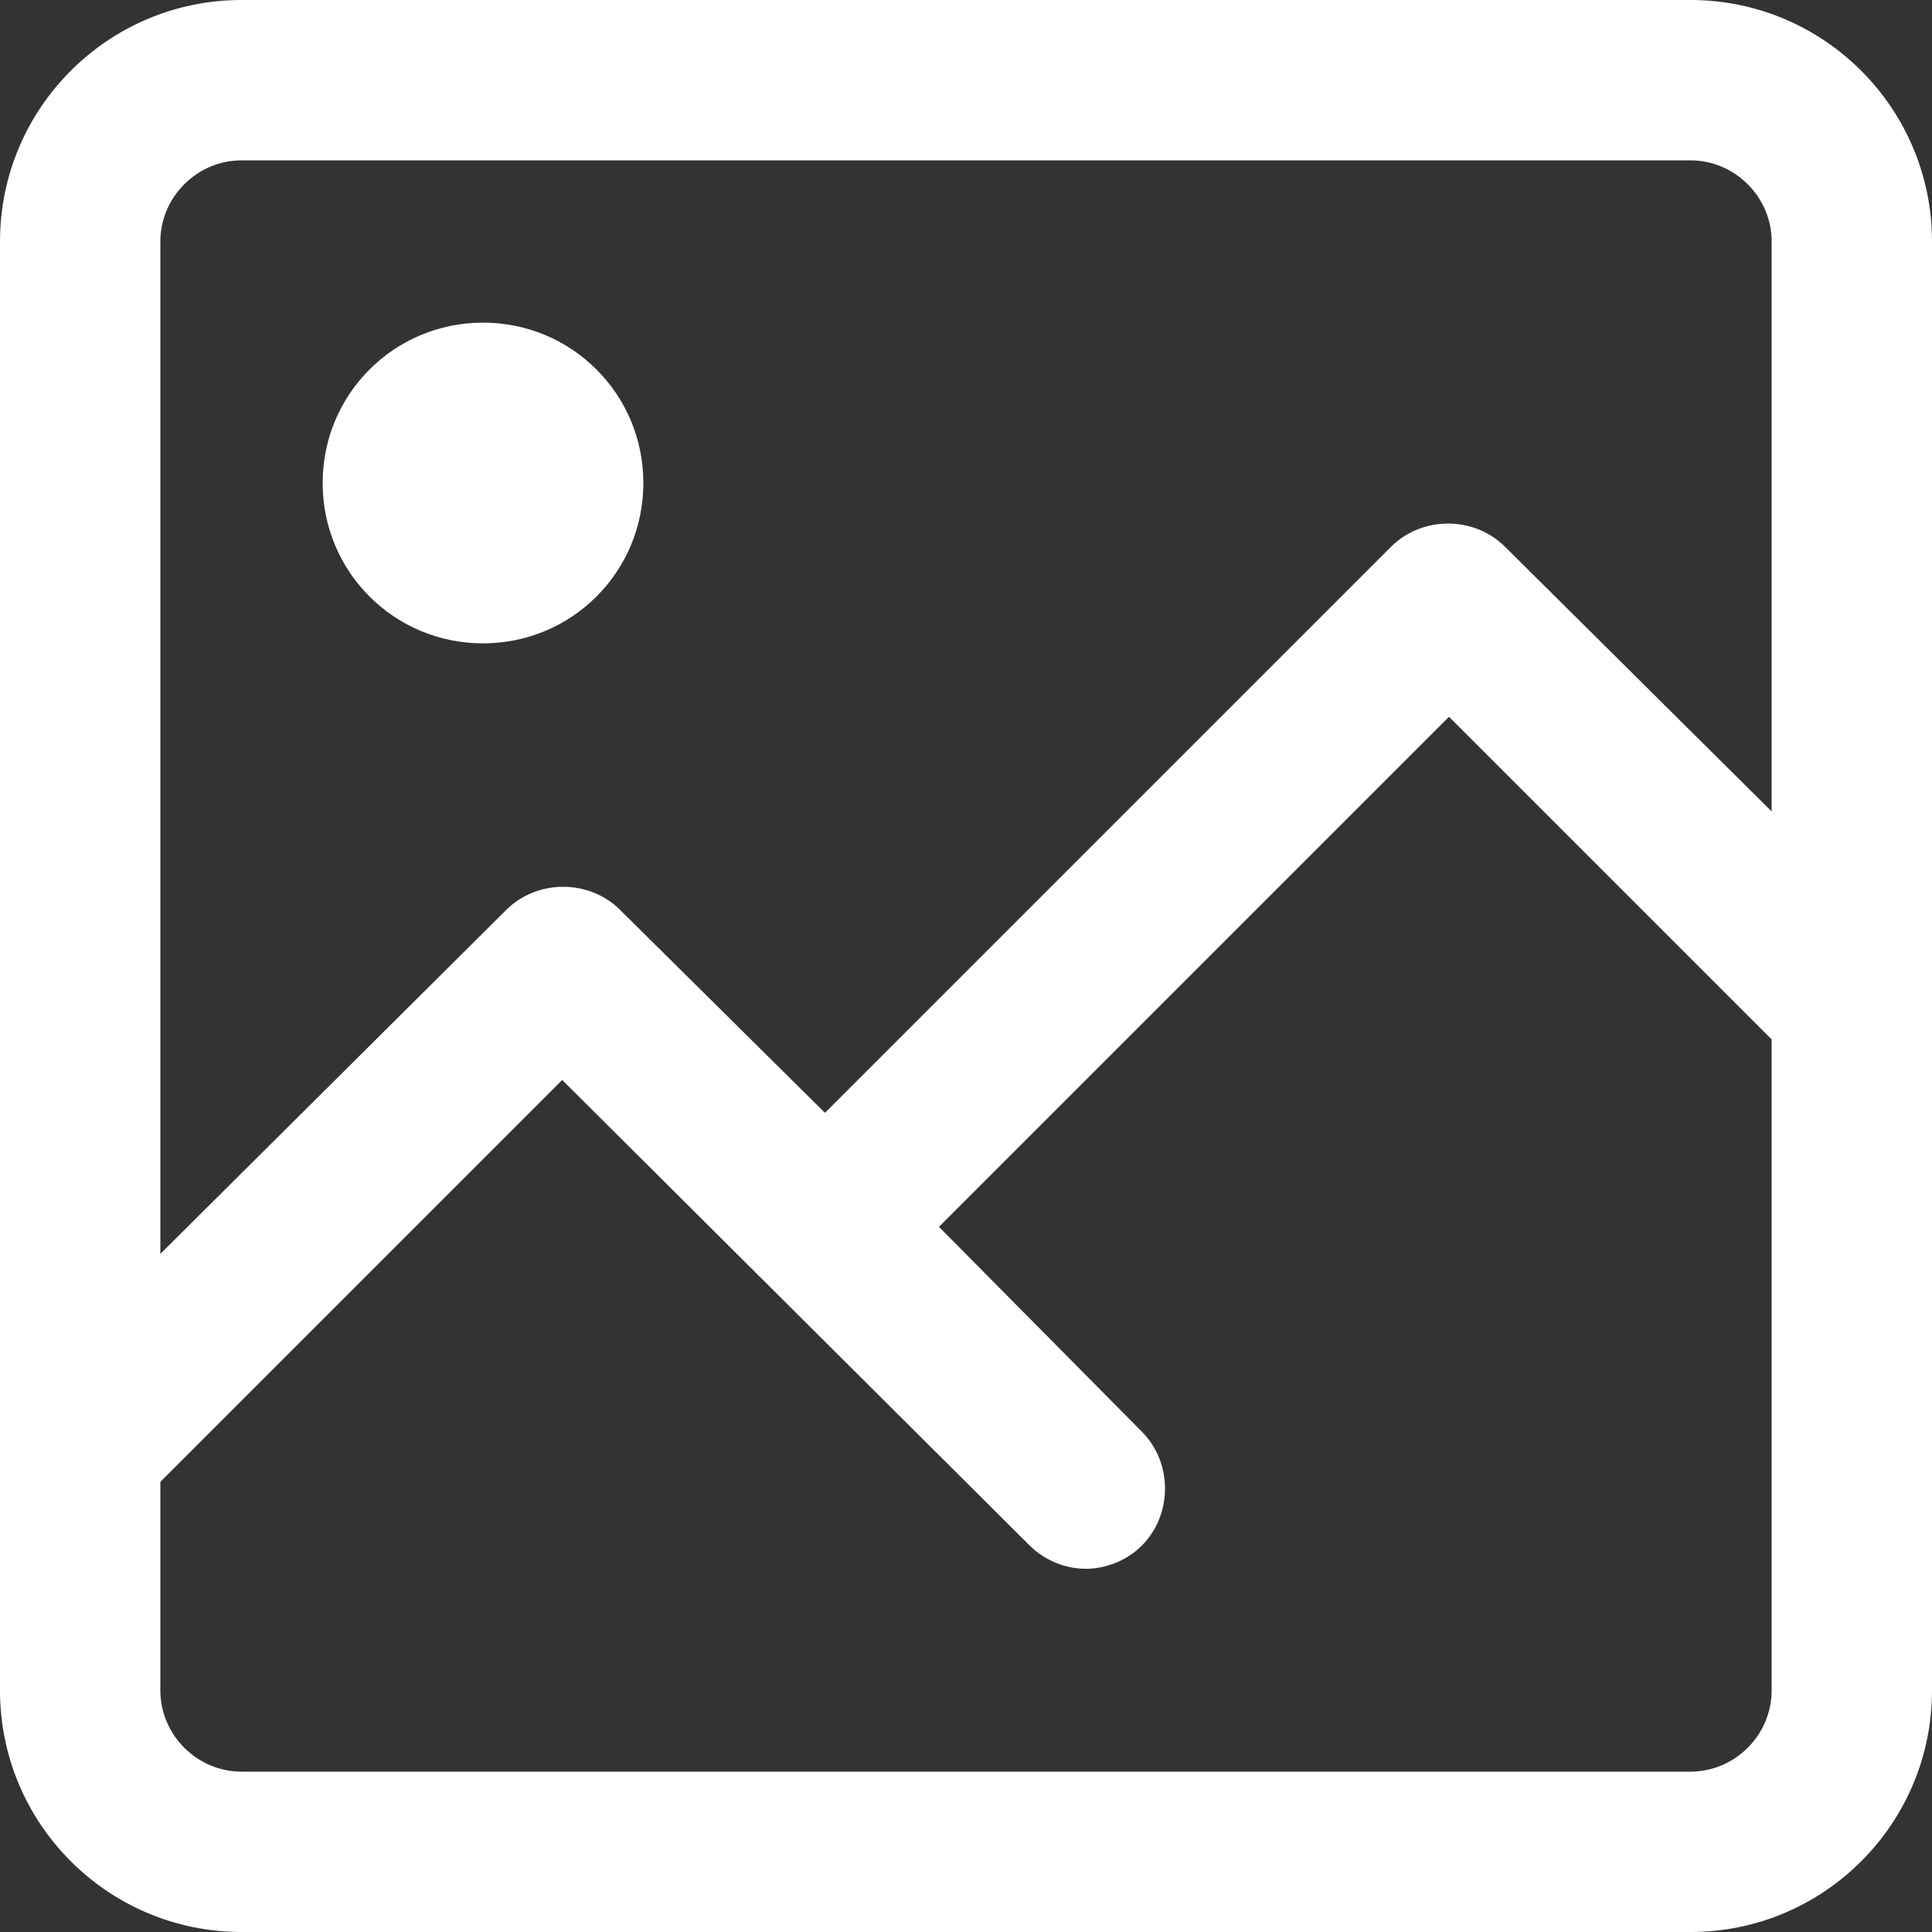
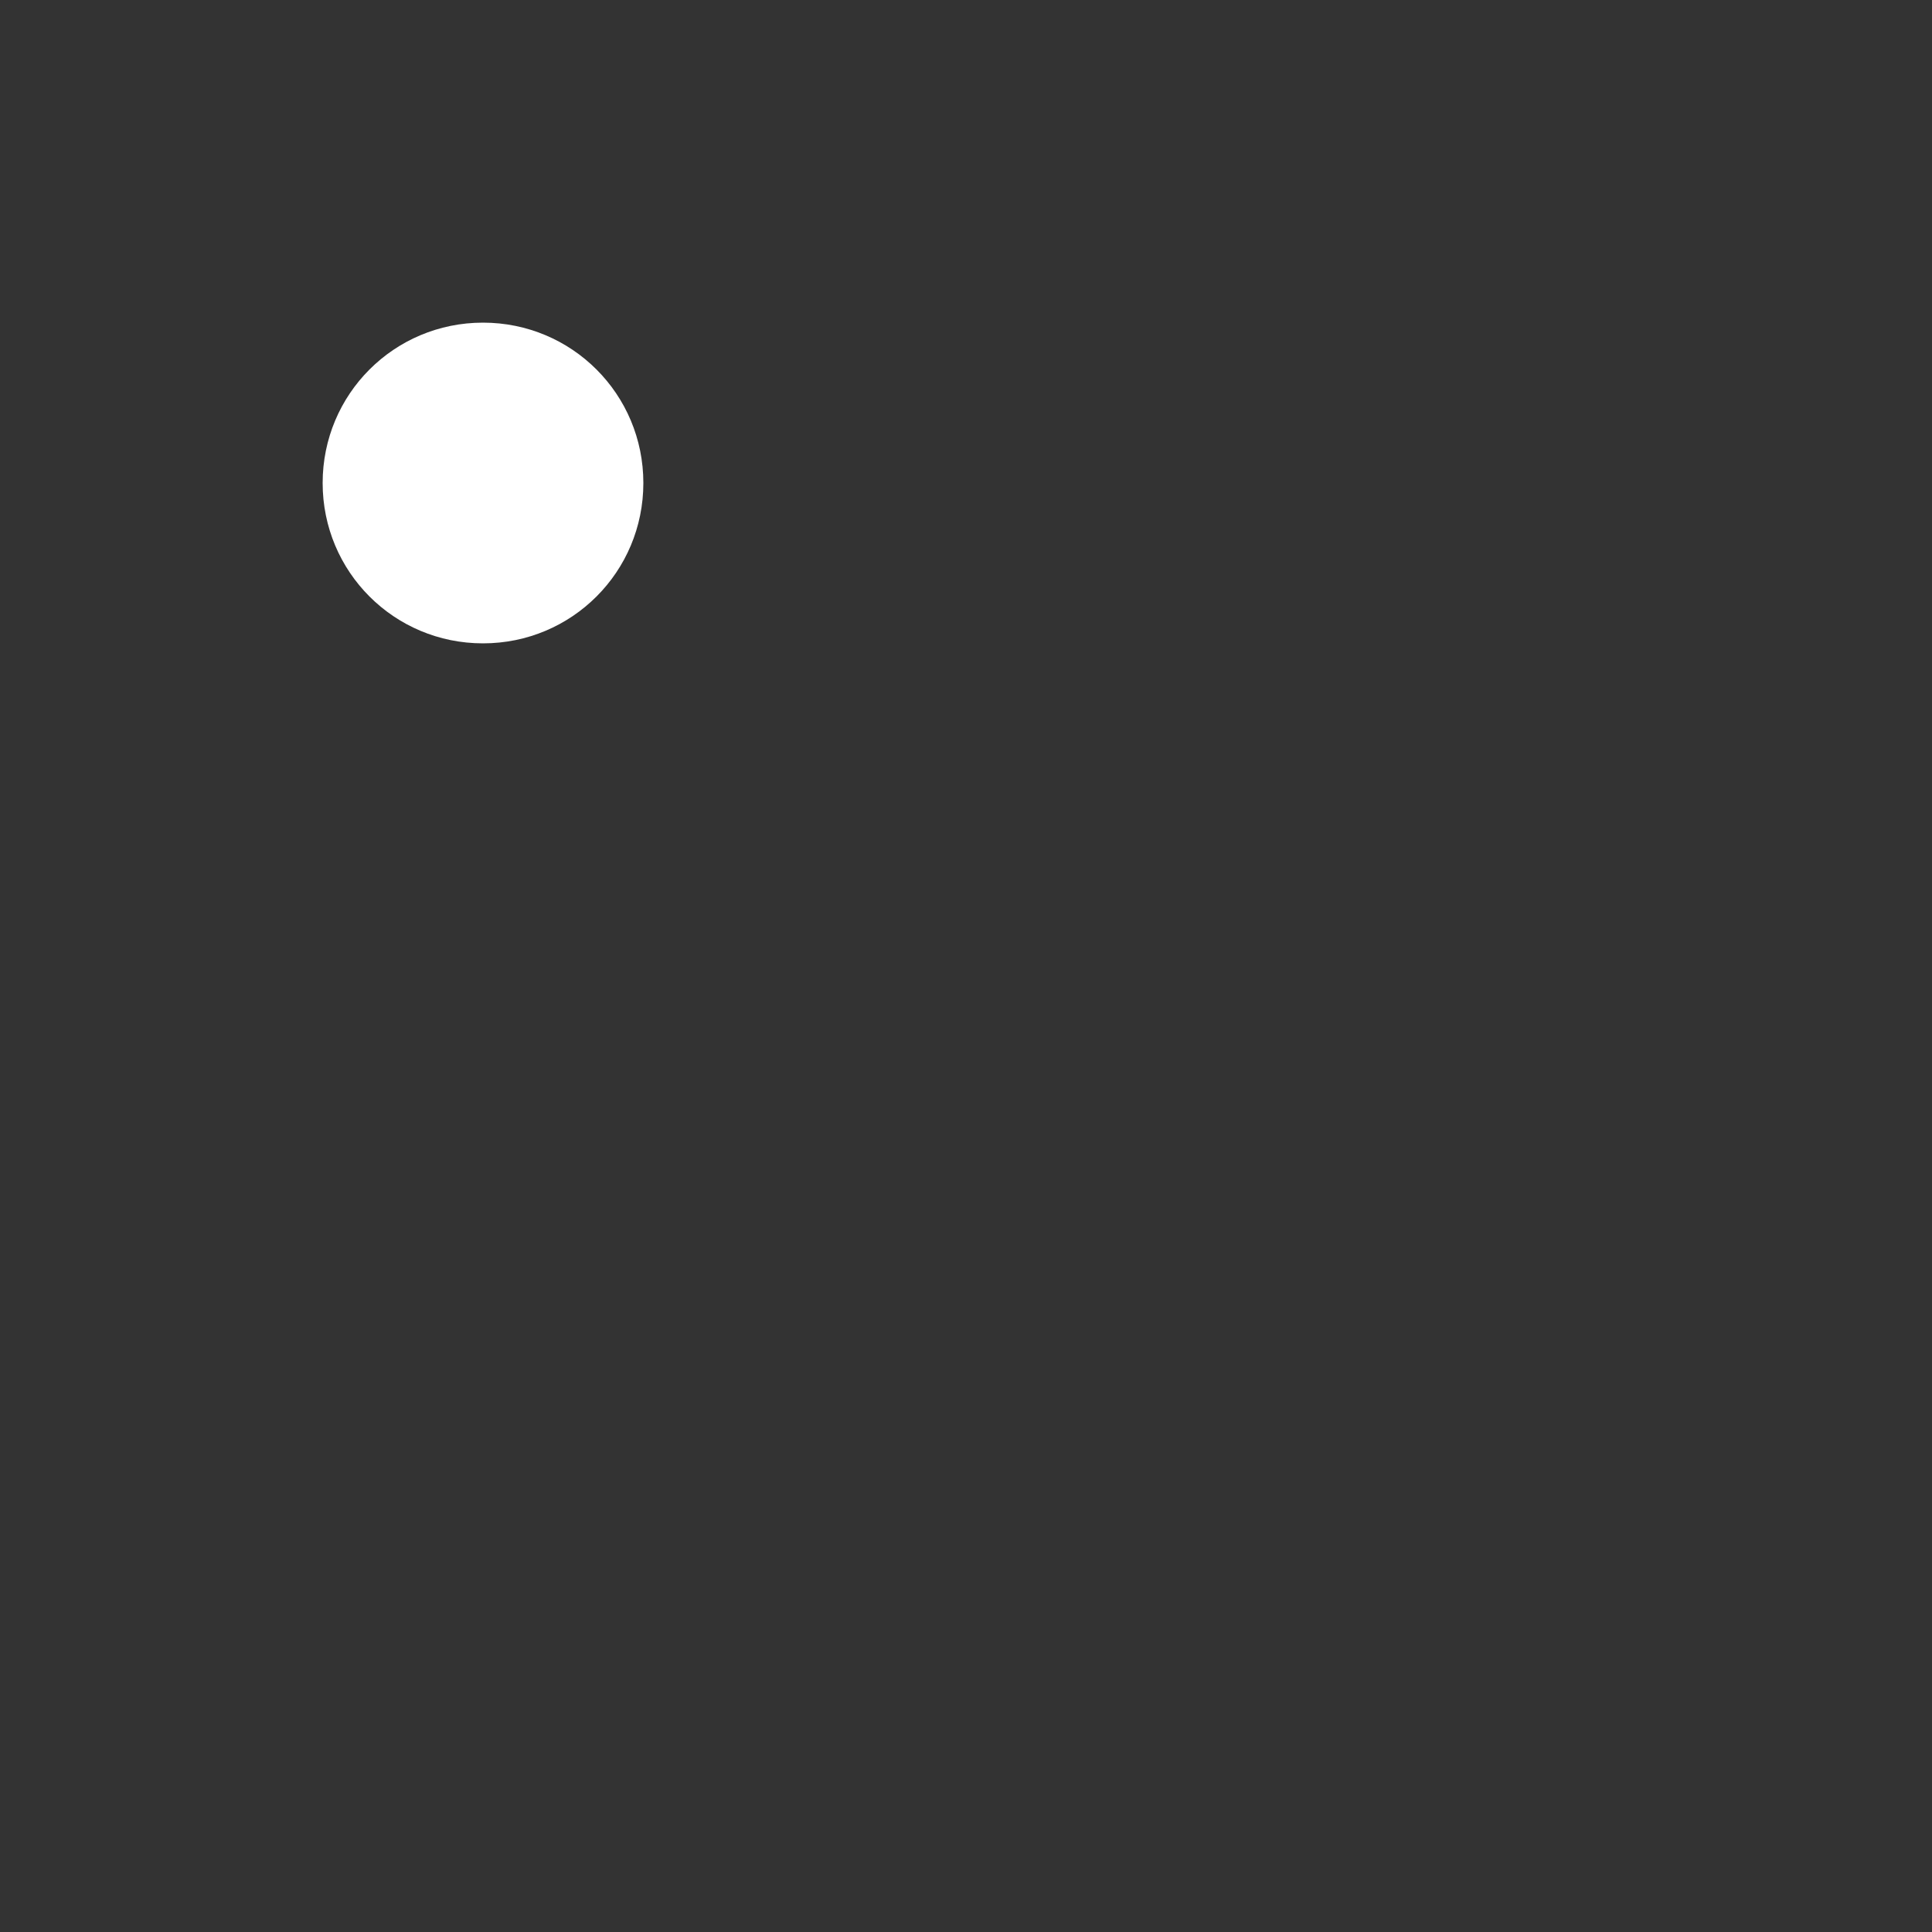
<svg xmlns="http://www.w3.org/2000/svg" version="1.1" id="Layer_1_1_" x="0px" y="0px" viewBox="0 0 100 100" style="enable-background:new 0 0 100 100;" xml:space="preserve">
  <rect x="0" y="0" width="100" height="100" fill="#333333" stroke="none" />
  <style type="text/css">
	.st0{fill:#FFFFFF;}
</style>
  <g>
-     <path class="st0" d="M87.5,0h-75C5.6,0,0,5.6,0,12.5v75C0,94.4,5.6,100,12.5,100h75c6.9,0,12.5-5.6,12.5-12.5v-75   C100,5.6,94.4,0,87.5,0z M12.5,8.3h75c2.3,0,4.2,1.9,4.2,4.2V42L77.9,28.3c-1.6-1.6-4.3-1.6-5.9,0L42.7,57.6L32.1,47.1   c-1.6-1.6-4.3-1.6-5.9,0L8.3,64.9V12.5C8.3,10.2,10.2,8.3,12.5,8.3z M87.5,91.7h-75c-2.3,0-4.2-1.9-4.2-4.2V76.7l20.8-20.8L53.3,80   c0.8,0.8,1.9,1.2,2.9,1.2s2.1-0.4,2.9-1.2c1.6-1.6,1.6-4.3,0-5.9L48.6,63.5L75,37.1l16.7,16.7v33.7C91.7,89.8,89.8,91.7,87.5,91.7z   " />
    <path class="st0" d="M33.3,25c0,4.6-3.7,8.3-8.3,8.3s-8.3-3.7-8.3-8.3s3.7-8.3,8.3-8.3S33.3,20.4,33.3,25z" />
  </g>
</svg>